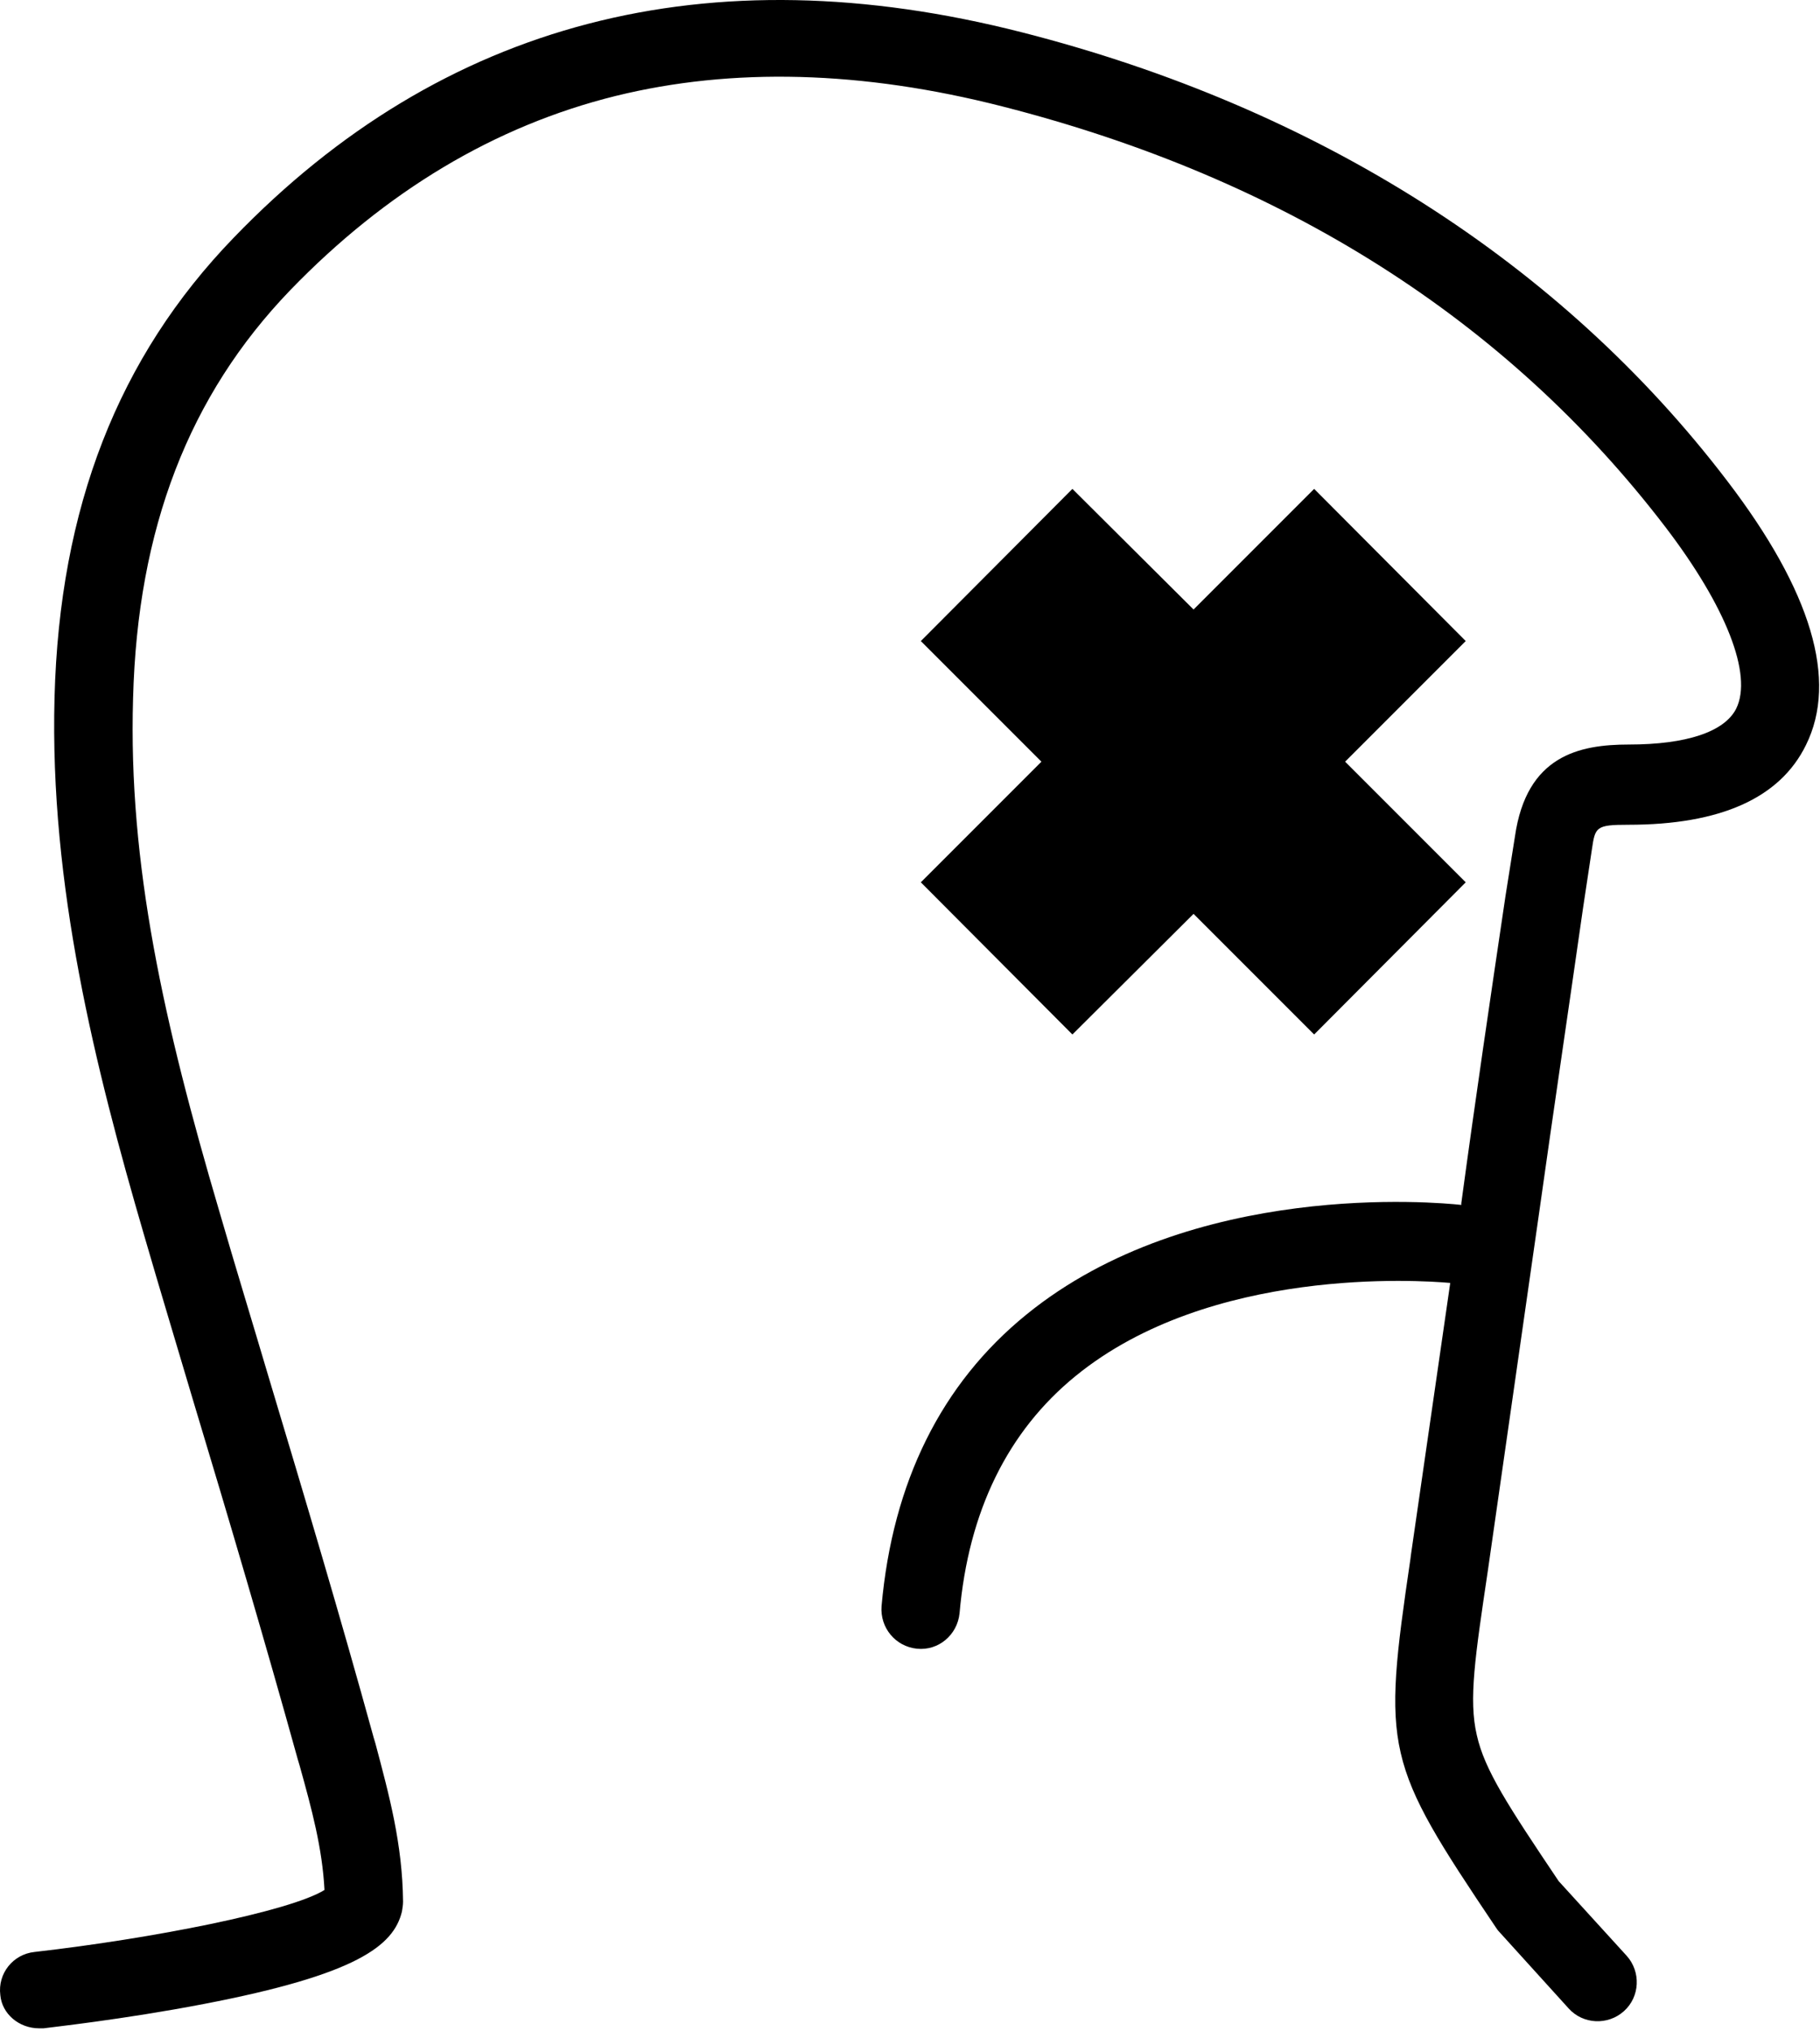
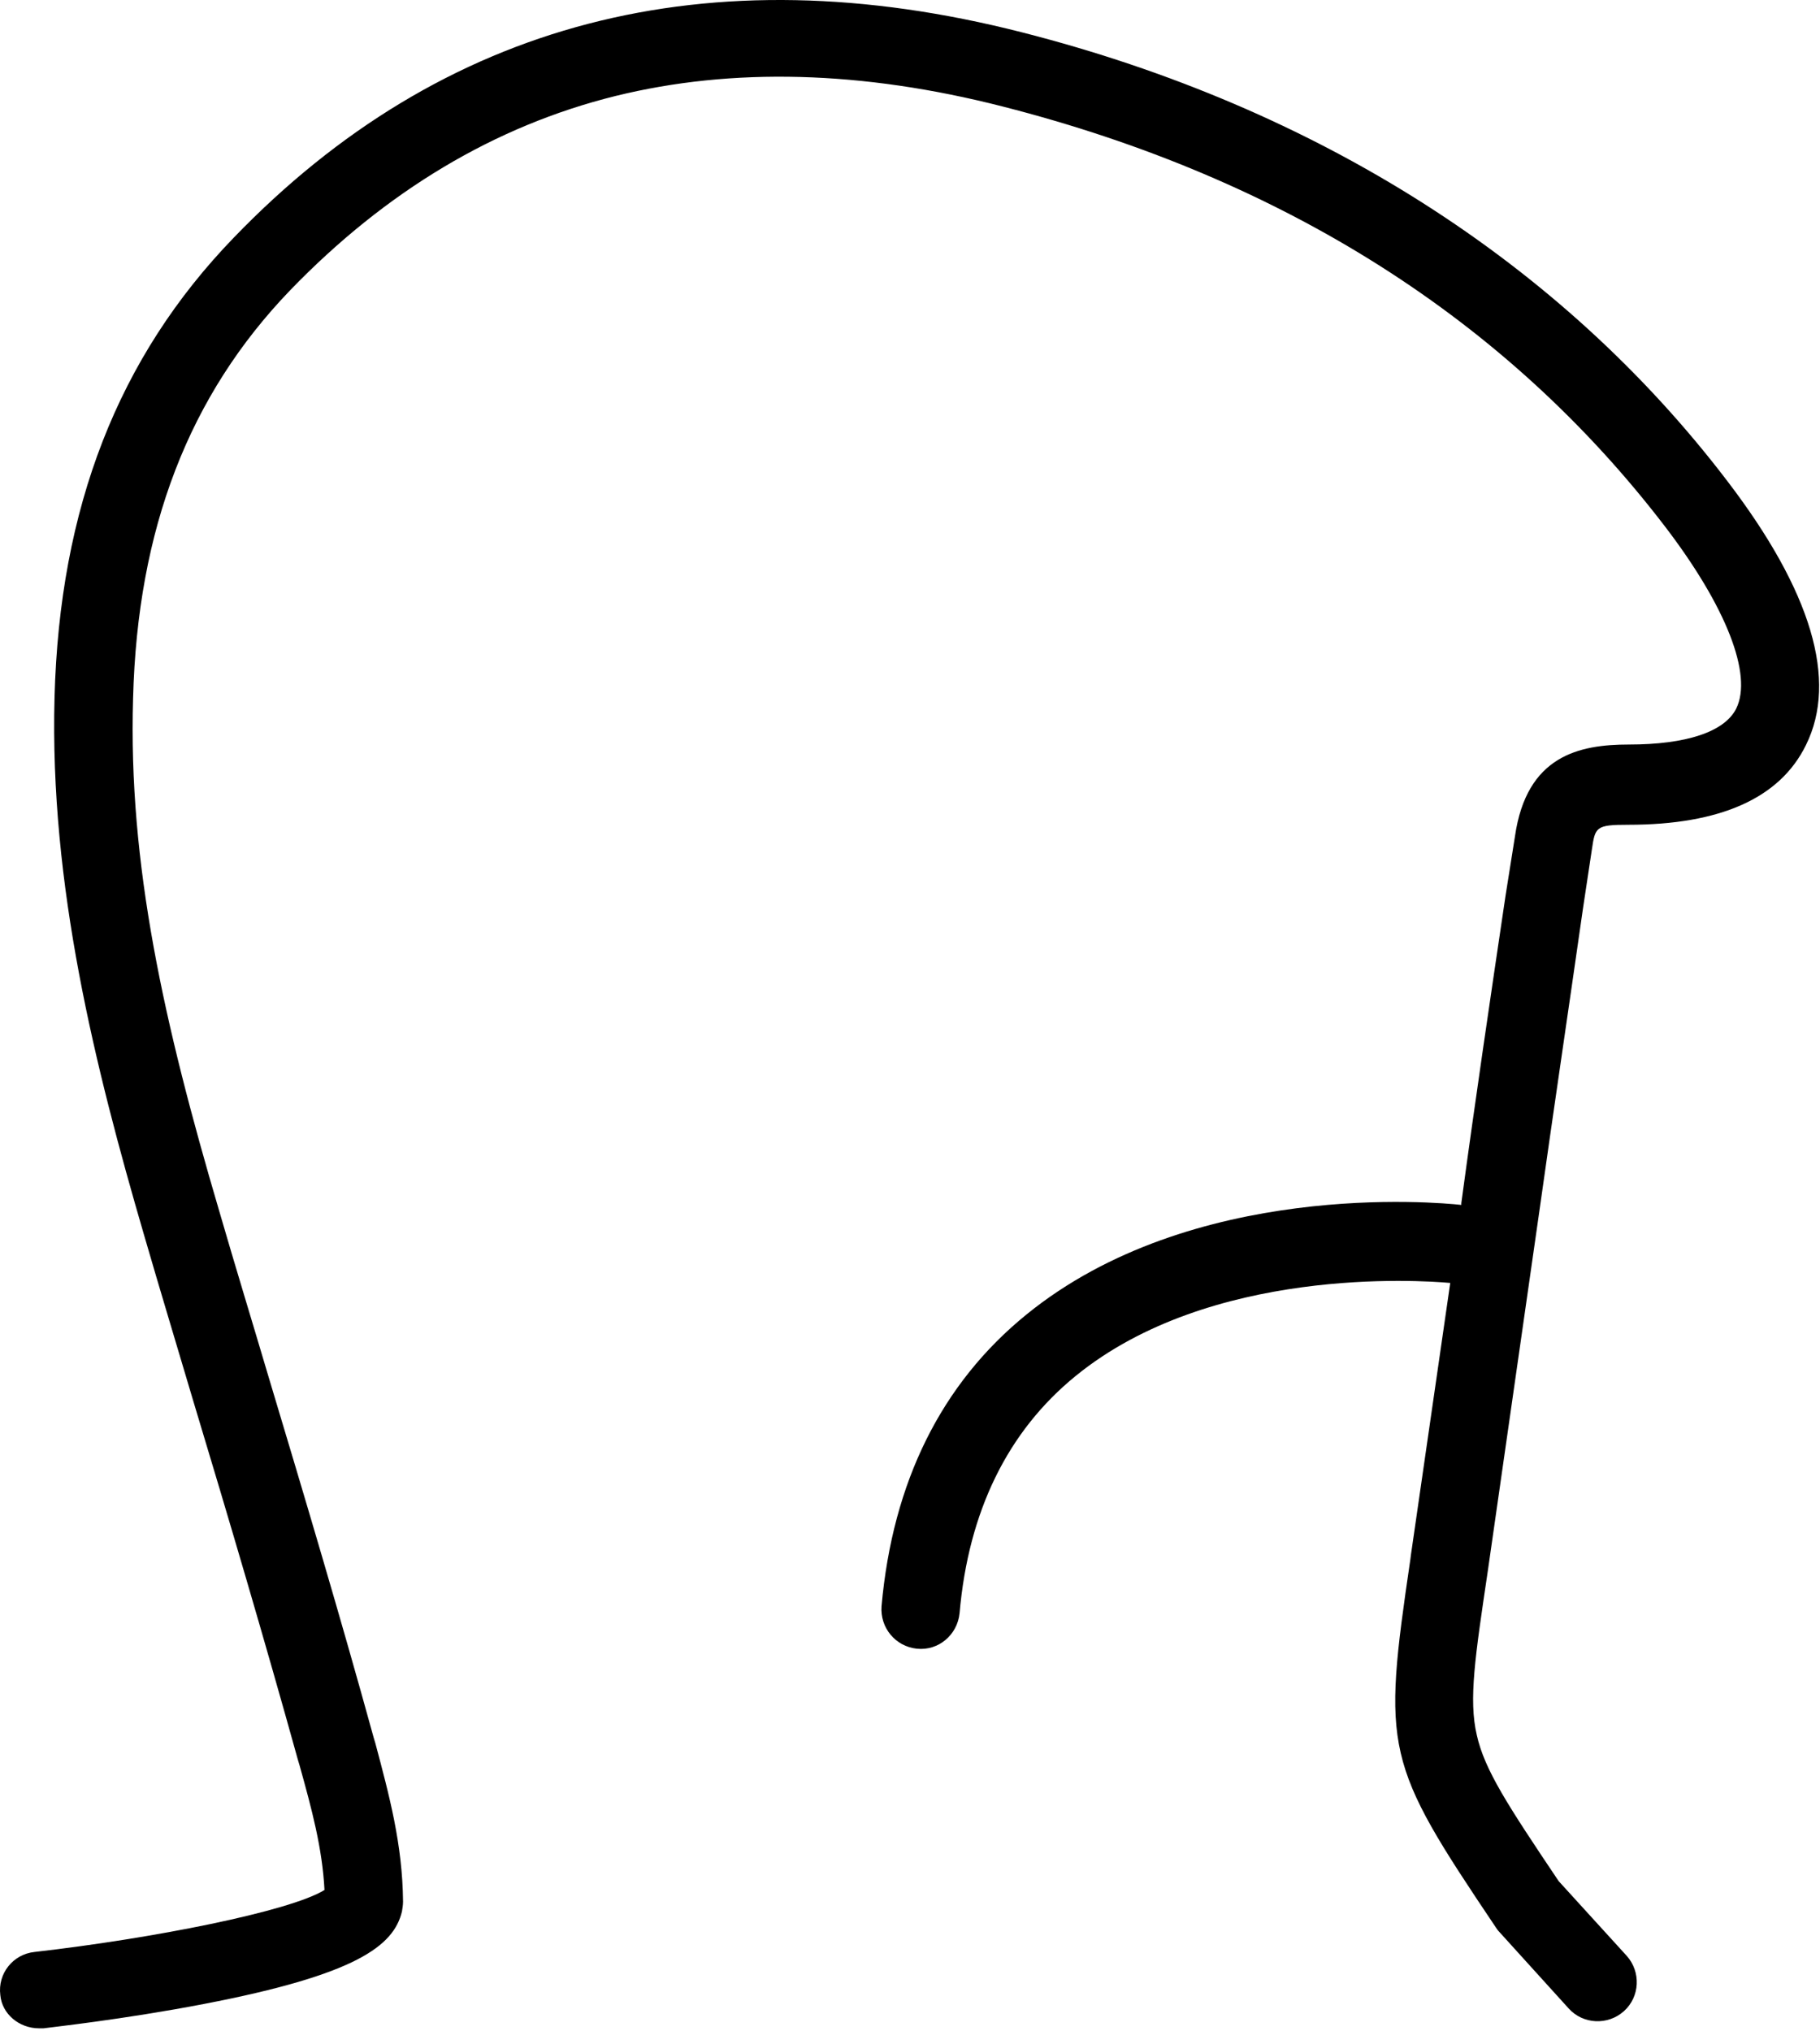
<svg xmlns="http://www.w3.org/2000/svg" width="100%" height="100%" viewBox="0 0 329 367" version="1.1" xml:space="preserve" style="fill-rule:evenodd;clip-rule:evenodd;stroke-linejoin:round;stroke-miterlimit:2;">
  <g transform="matrix(1,0,0,1,-810.842,-276.152)">
    <path d="M817.9,642.7L818.7,642.7C819.3,642.6 833.2,641.1 847.7,638.3C875.3,633 882,627.8 883.5,621.6C883.6,621 883.7,620.4 883.7,619.8C883.6,609.4 881.2,600.6 878.7,591.2L878.4,590.2C872.4,568.4 865.8,546.3 859.4,525C856.5,515.2 853.4,505.1 850.5,495.1C840.5,461.2 834,432.4 834.9,402.3C835.7,371.7 845,347.6 863.3,328.6C880.6,310.7 900.3,298.9 922.1,293.5C943.2,288.3 966.7,288.9 992.1,295.4C1043,308.4 1083.3,334 1111.9,371.4C1122.9,385.8 1127.7,398.1 1124.7,404.2C1122.6,408.4 1115.7,410.7 1105.3,410.7C1096.3,410.7 1086.8,412.7 1084.7,427.3L1083,438C1080.3,456.2 1077.5,475.1 1075,493.6L1075,493.9C1070.5,493.4 1026.3,489.4 996.4,513.7C981,526.2 972.2,544 970.2,566.4C969.9,570.3 972.7,573.7 976.6,574.1C980.5,574.5 983.9,571.6 984.3,567.7C985.9,549.3 993,534.8 1005.3,524.8C1029.6,505 1067.4,507.5 1073,508L1065.9,557.1L1065.8,557.9C1060.7,592.6 1061.1,594.5 1081.2,624.4C1081.4,624.7 1081.6,625 1081.8,625.2L1094.4,639.1C1097,642 1101.5,642.2 1104.4,639.6C1107.3,637 1107.5,632.5 1104.9,629.6L1092.6,616.1C1083.4,602.4 1079.2,596 1077.8,589.7C1076.3,583.3 1077.5,575.5 1079.8,560L1089,495.8C1091.6,477.3 1094.4,458.5 1097,440.3L1098.6,429.7C1099.2,425.6 1099.3,425.2 1105.2,425.2C1121.8,425.2 1132.6,420.4 1137.3,410.8C1143.1,399.1 1138.3,383 1123.1,363.1C1093,323.6 1048.9,295.6 995.6,282C938.8,267.5 890.8,280 853.1,319.1C832.2,340.7 821.6,367.9 820.7,402.2C819.8,436.1 828,468.9 836.9,499.4C839.8,509.4 842.9,519.6 845.8,529.4C852.2,550.6 858.7,572.6 864.7,594.2L865,595.2C867.2,603.1 869.1,610.1 869.5,617.7C863.2,621.6 838.2,626.5 817.1,628.9C813.2,629.3 810.4,632.8 810.9,636.7C811.2,640.1 814.3,642.7 817.9,642.7Z" style="fill-rule:nonzero;" />
  </g>
  <g transform="matrix(1,0,0,1,-810.842,-276.152)">
-     <path d="M1048.4,364.5L1026.6,386.3L1004.7,364.5L977.3,392L999.1,413.8L977.3,435.6L1004.7,463.1L1026.6,441.3L1048.4,463.1L1075.8,435.6L1054,413.8L1075.8,392L1048.4,364.5Z" style="fill-rule:nonzero;" />
-   </g>
+     </g>
</svg>